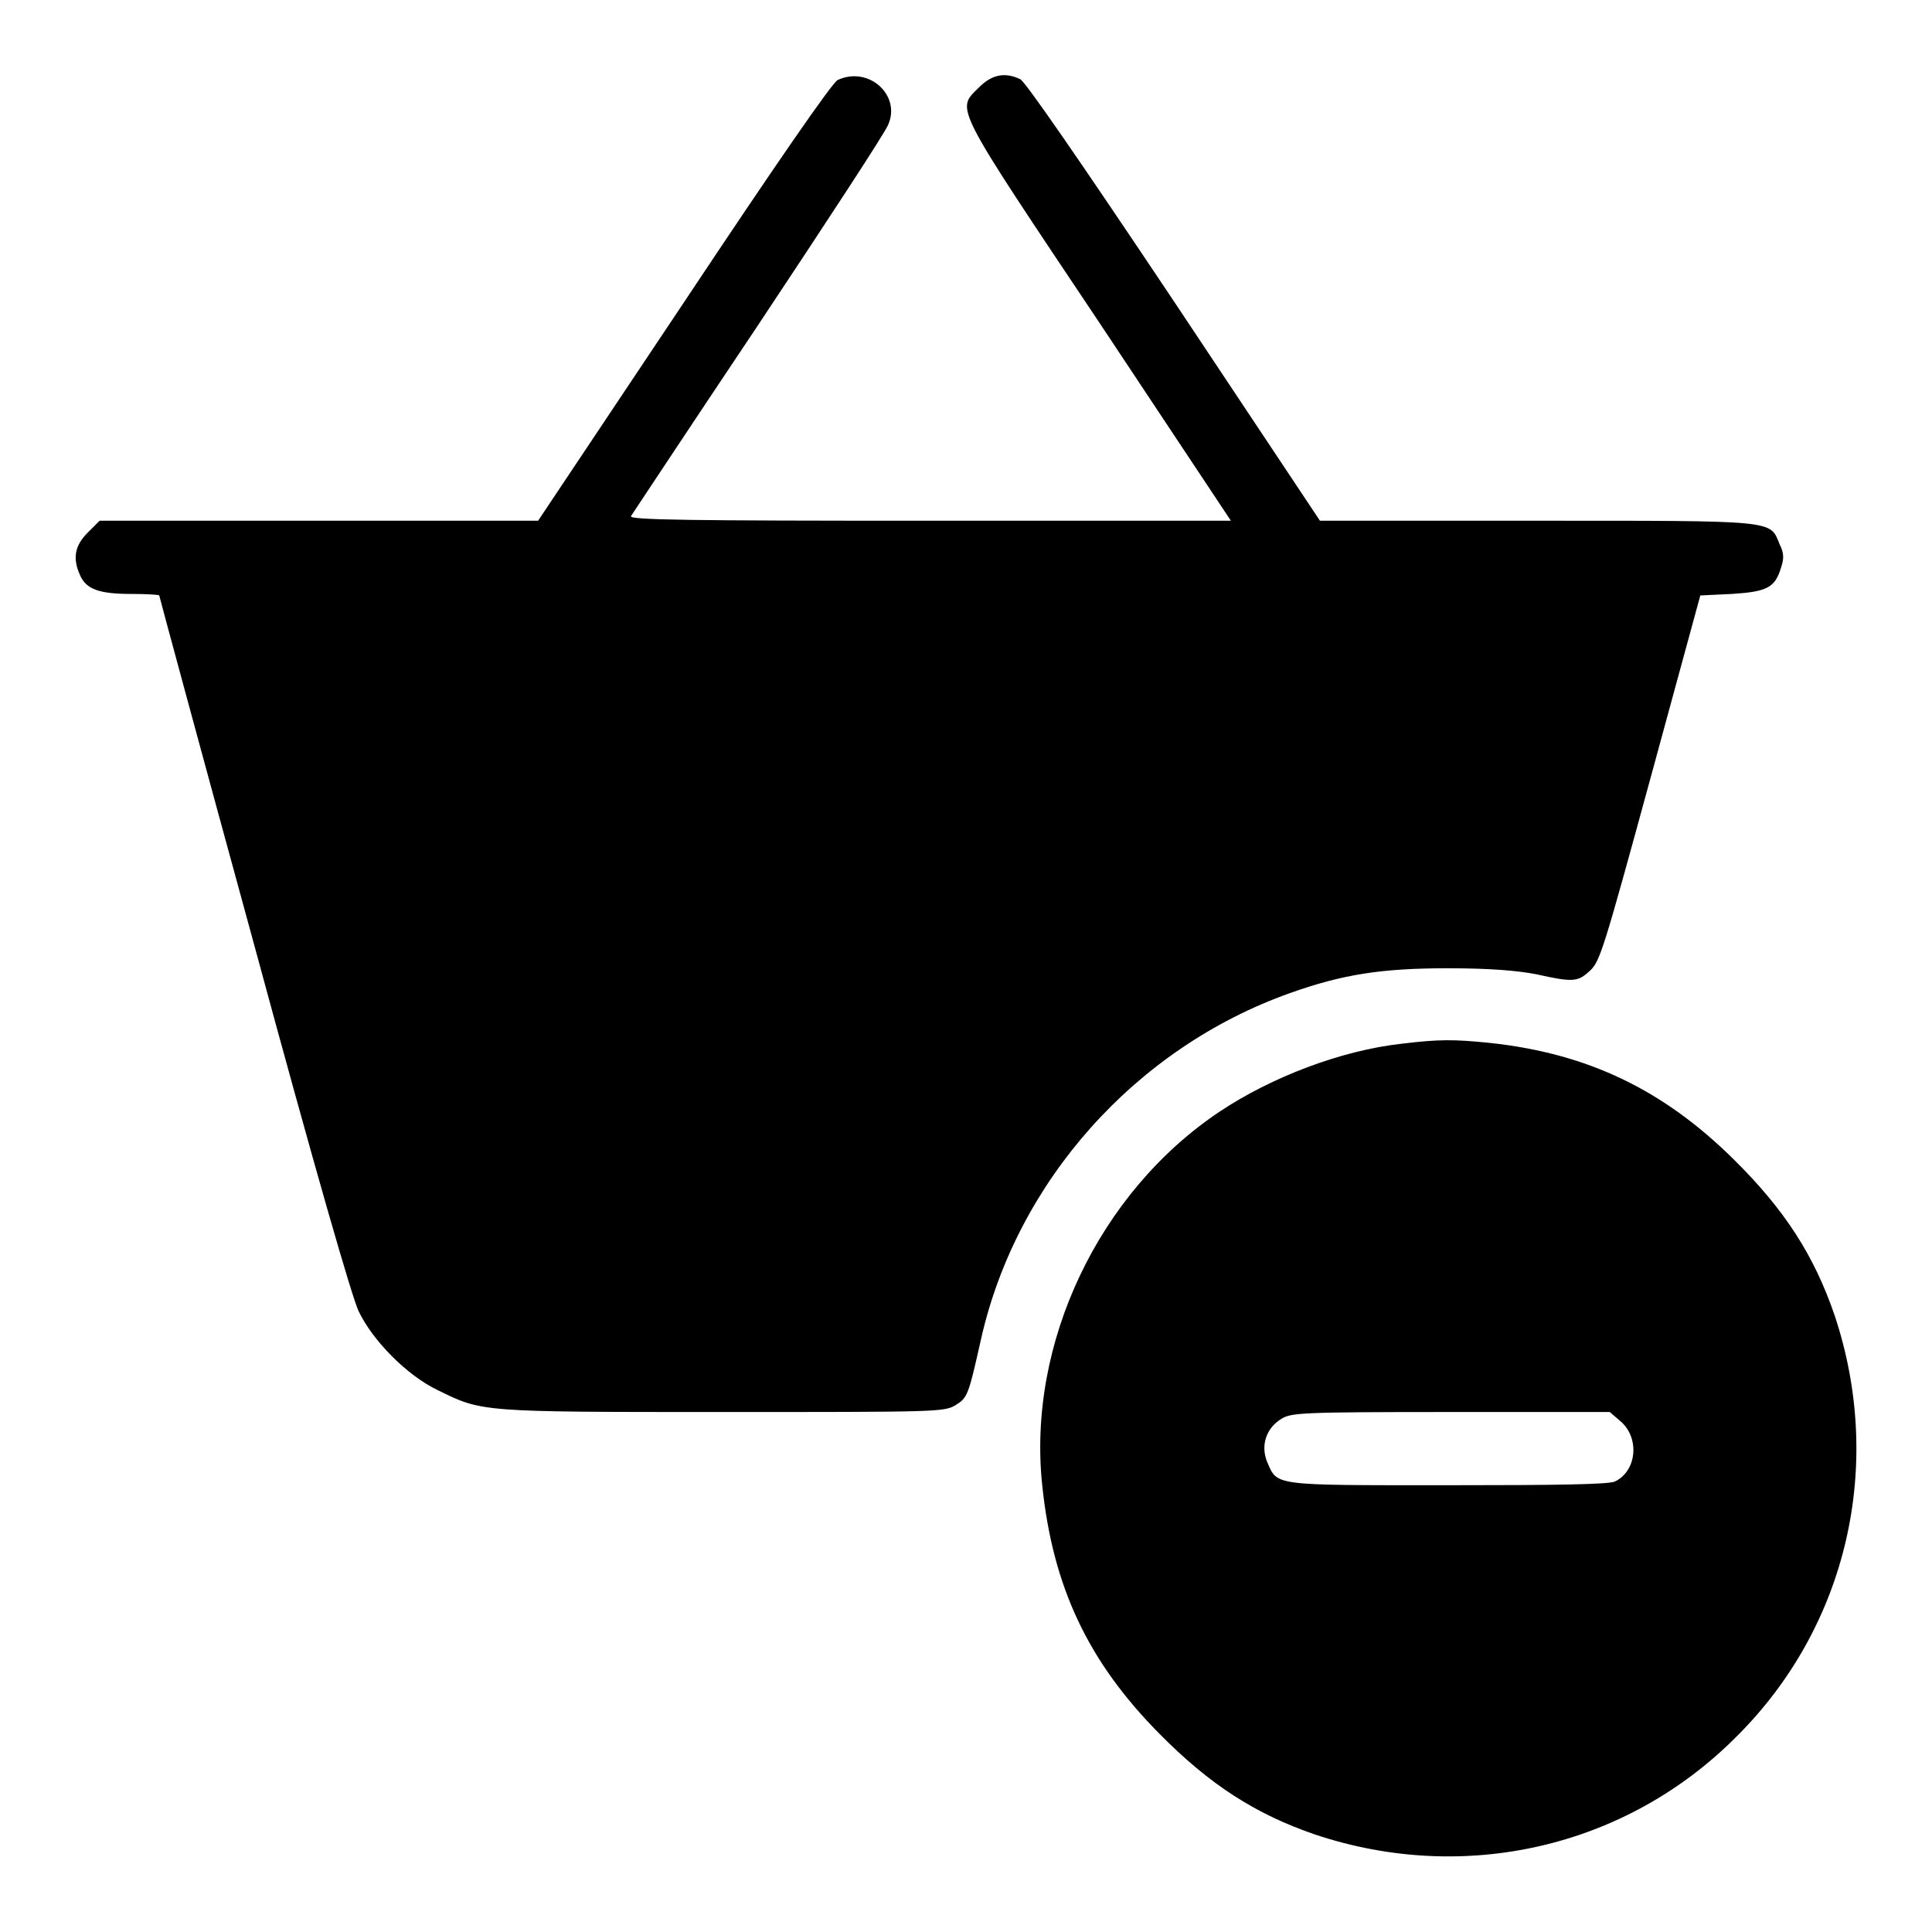
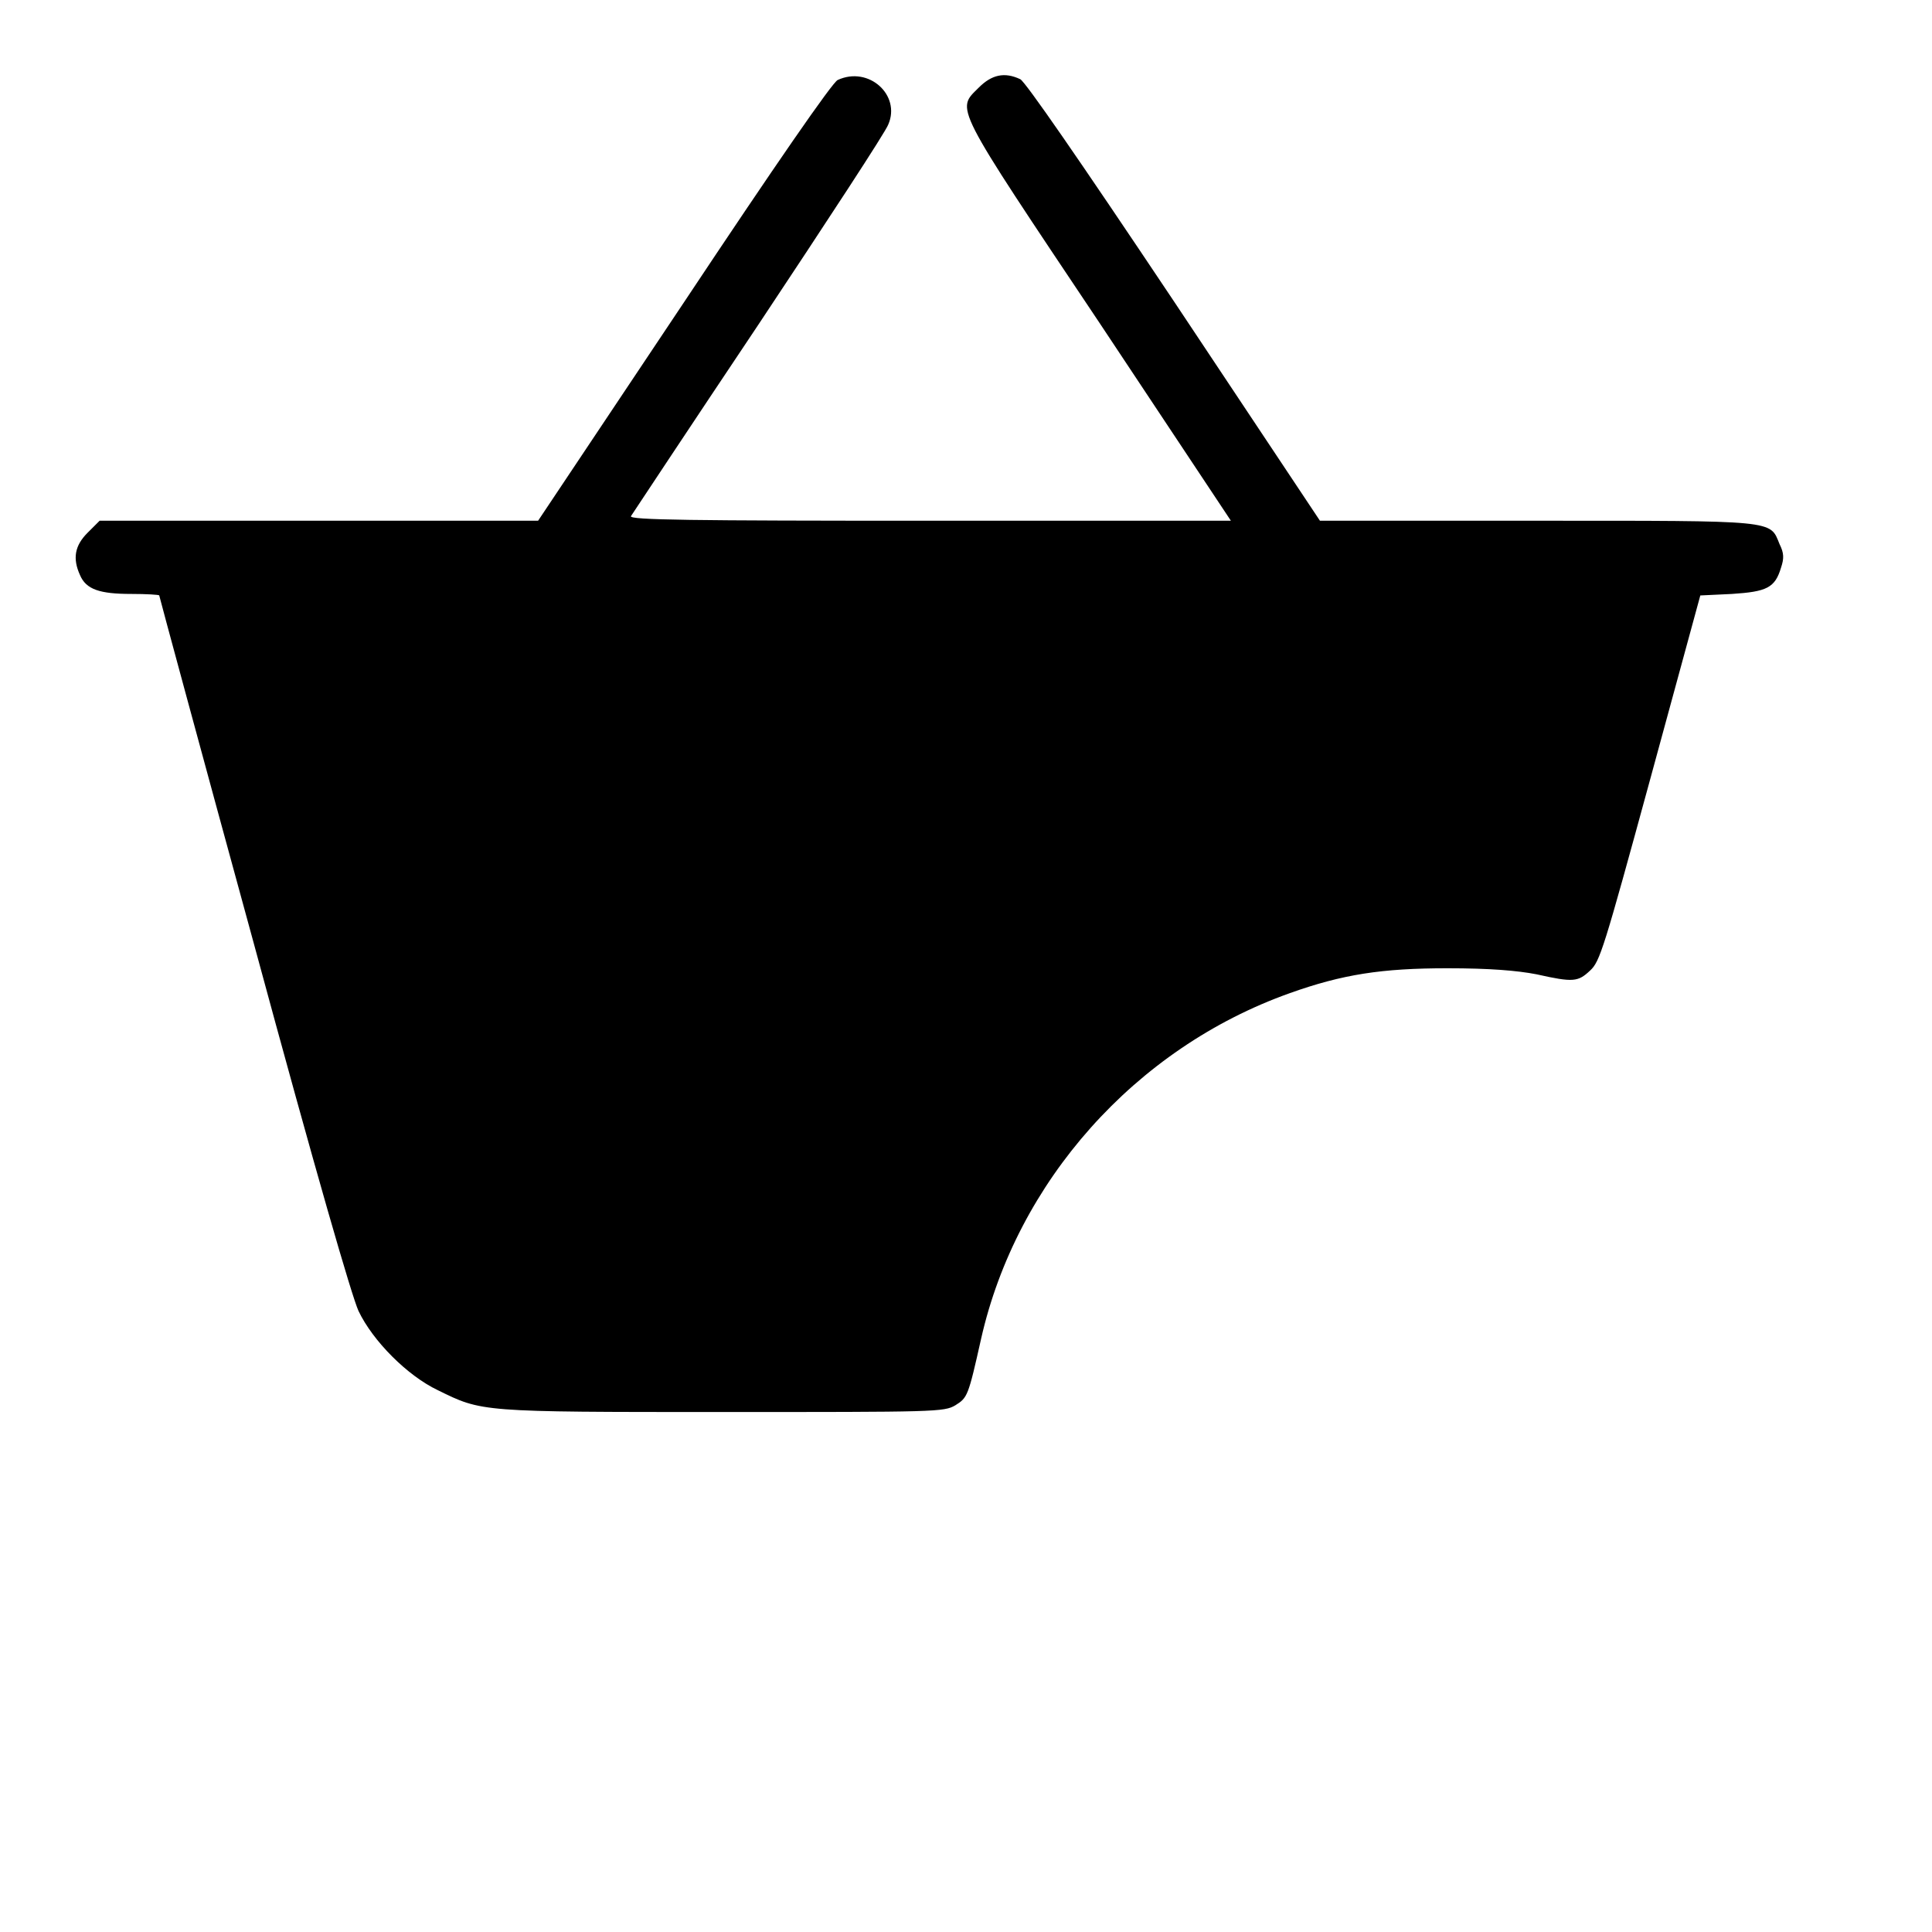
<svg xmlns="http://www.w3.org/2000/svg" version="1.1" x="0px" y="0px" viewBox="0 0 256 256" enable-background="new 0 0 256 256" xml:space="preserve">
  <g>
    <g>
      <g>
        <path fill="#000000" d="M111,10.6c-0.7,0.3-8.3,11.3-20.4,29.5L71.3,69H42.3H13.2l-1.6,1.6c-1.7,1.7-2,3.4-1,5.6c0.8,1.9,2.6,2.5,6.8,2.5c2,0,3.7,0.1,3.7,0.2c0,0.1,5.6,20.8,12.5,46c8.4,31,13,46.8,13.9,48.8c1.9,4,6.5,8.6,10.5,10.5c5.9,2.9,5.5,2.9,37.8,2.9c28.2,0,29.3,0,30.8-0.9c1.6-1,1.7-1.2,3.4-8.8c4.7-20.8,20.4-38.5,40.9-45.8c7-2.5,12.2-3.3,20.9-3.3c5.6,0,9.2,0.3,11.8,0.8c4.9,1.1,5.5,1,7.1-0.5c1.3-1.2,1.8-2.8,8-25.5l6.6-24.2l4.2-0.2c4.6-0.3,5.7-0.8,6.5-3.5c0.4-1.2,0.4-1.9-0.2-3.1c-1.3-3.2-0.2-3.1-32.2-3.1l-28.7,0l-19.3-29c-12.9-19.3-19.7-29.1-20.4-29.5c-2.1-1-3.8-0.6-5.5,1.1c-3,3-3.6,1.9,16,31.2L163.1,69h-39.9c-31.8,0-39.8-0.1-39.6-0.6c0.2-0.3,7.8-11.8,16.9-25.4c9.1-13.7,16.9-25.6,17.2-26.5C119.4,12.6,115.1,8.7,111,10.6z" />
-         <path fill="#000000" d="M185.7,138.3c-8,0.9-17.2,4.4-24.1,9c-16,10.7-25.5,30.7-23.5,49.5c1.4,13.5,6.1,23.4,15.5,32.9c6.7,6.8,12.8,10.7,20.7,13.4c19.8,6.6,41.2,1.7,55.8-13c14.7-14.6,19.6-36,13-55.8c-2.7-7.9-6.6-14-13.4-20.7c-9.3-9.2-19.3-14-32.2-15.4C192.6,137.7,190.7,137.7,185.7,138.3z M214.7,188.3c2.6,2.2,2.2,6.6-0.7,8c-0.8,0.4-7.7,0.5-22.2,0.5c-23.4,0-22.5,0.1-23.9-3.1c-0.9-2.2-0.1-4.5,1.9-5.7c1.3-0.8,2.5-0.9,22.5-0.9h21L214.7,188.3z" />
      </g>
    </g>
  </g>
</svg>